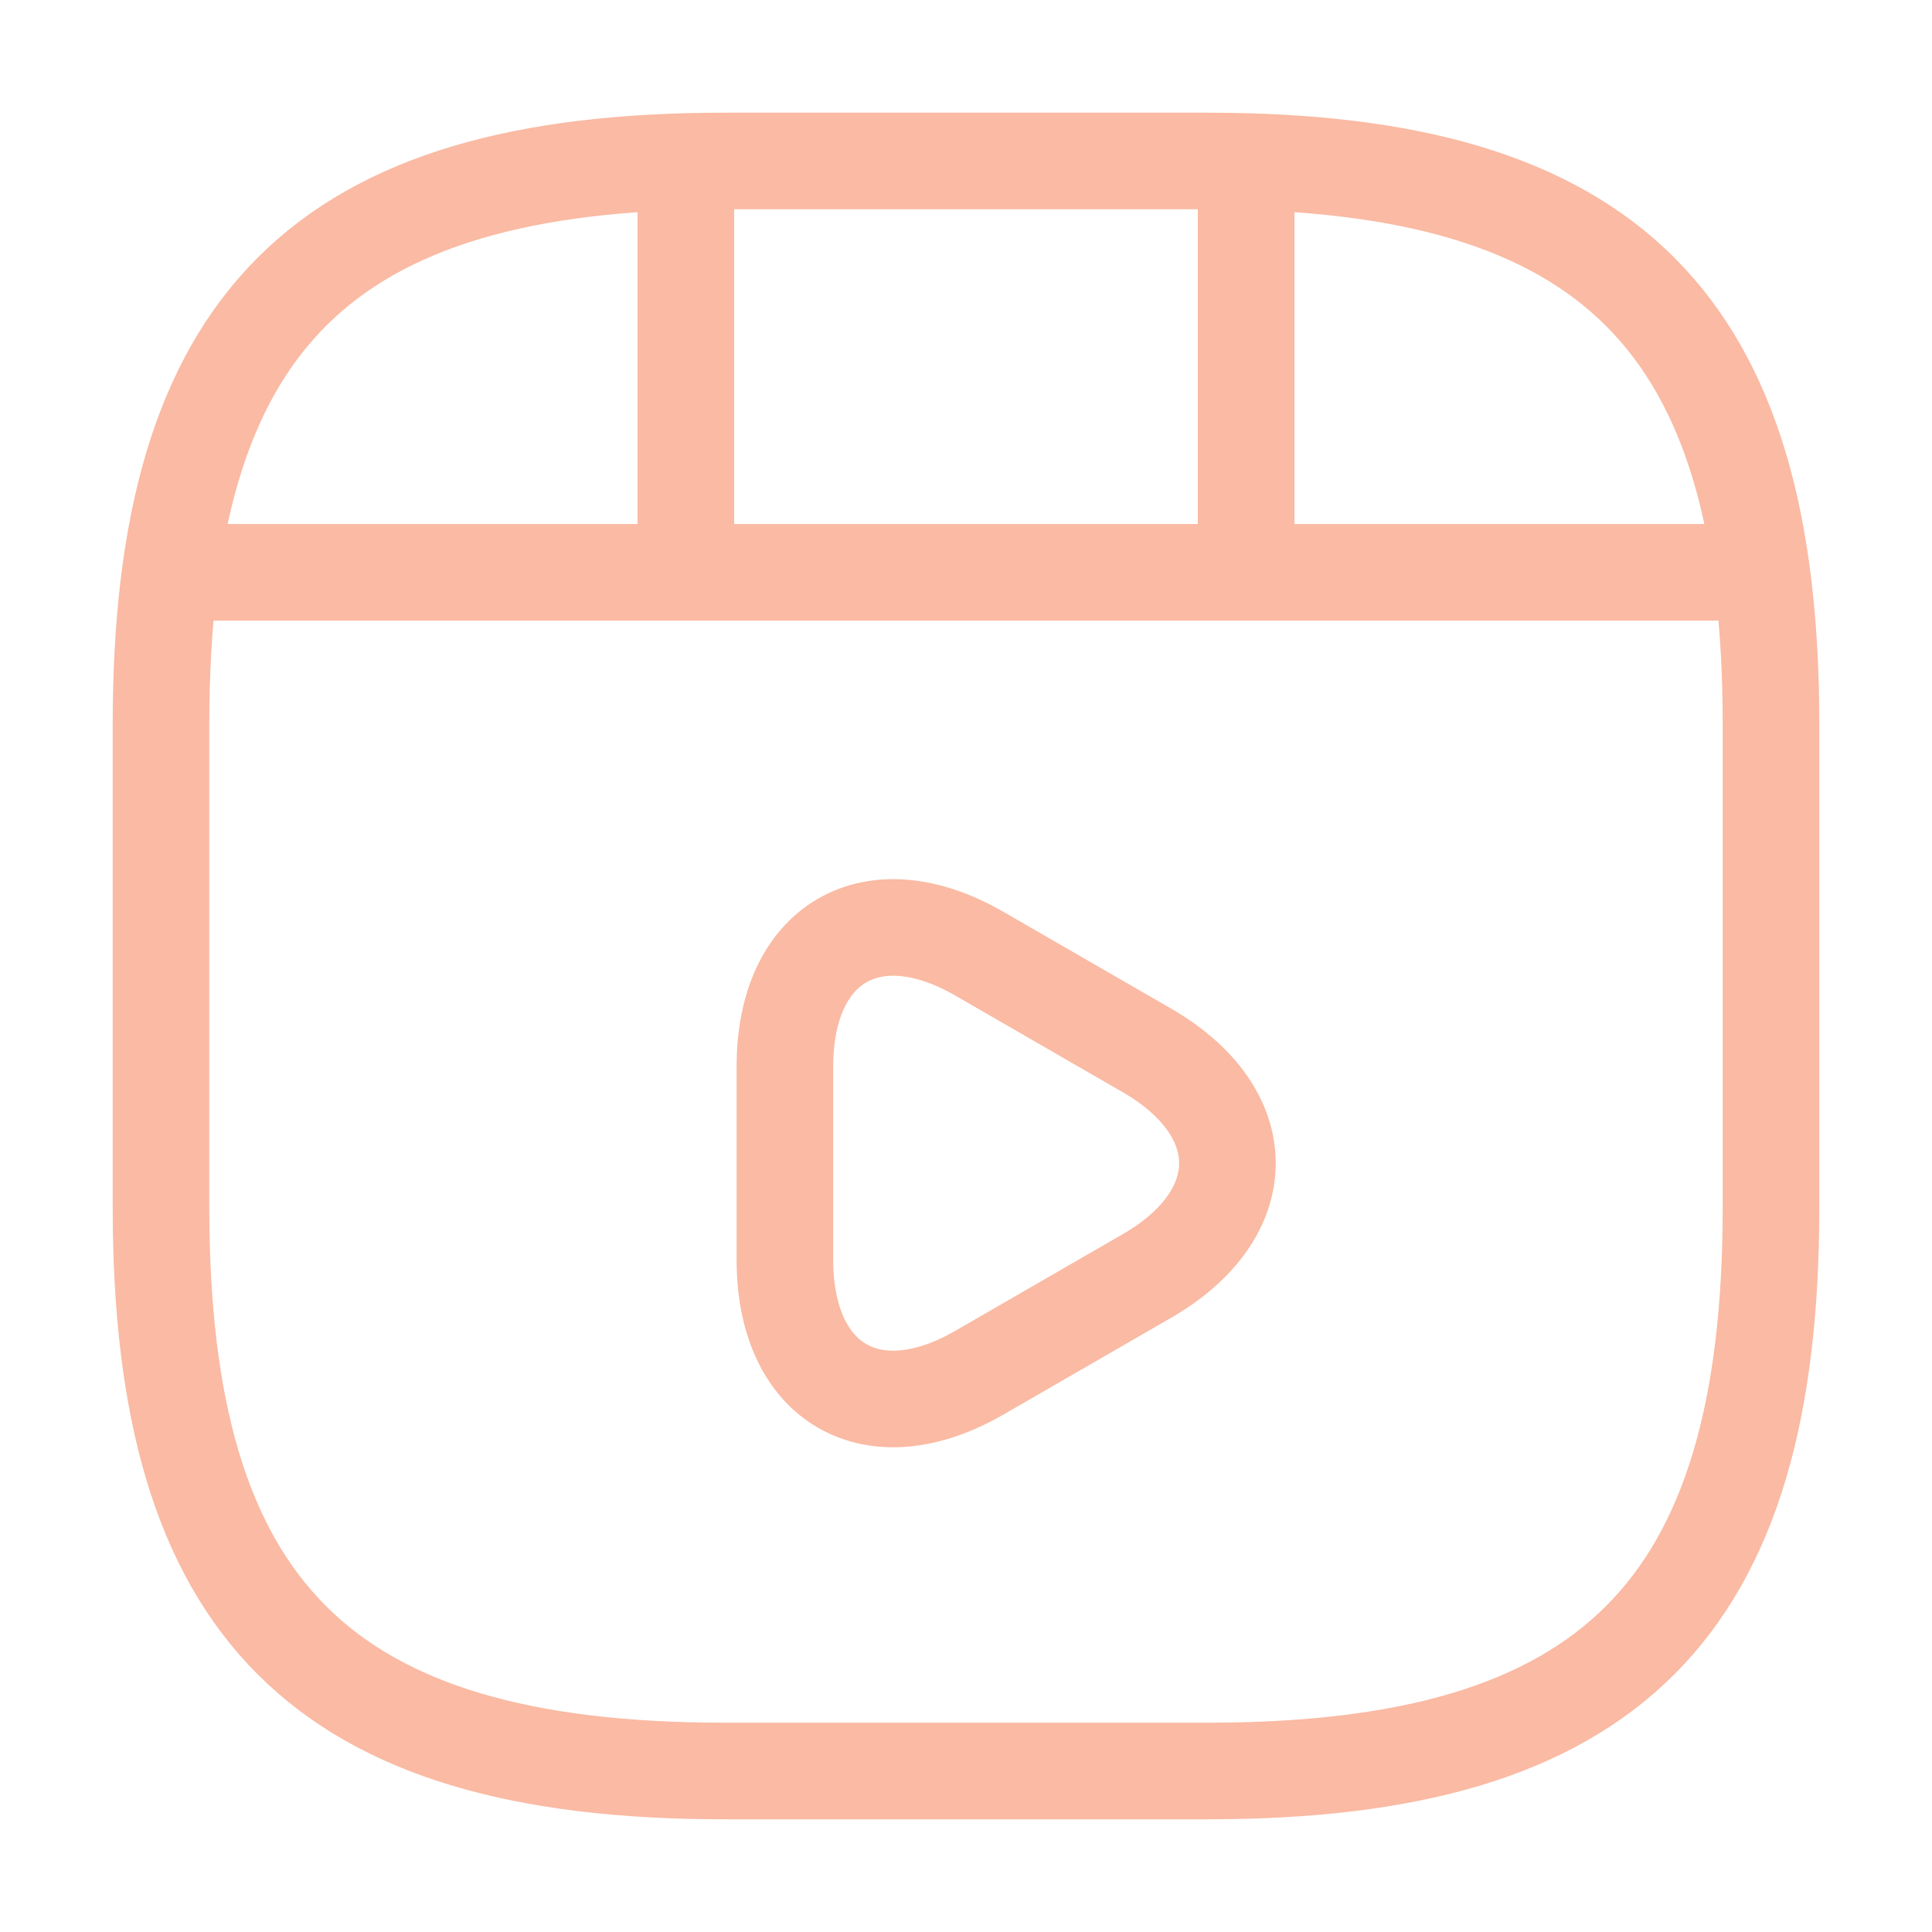
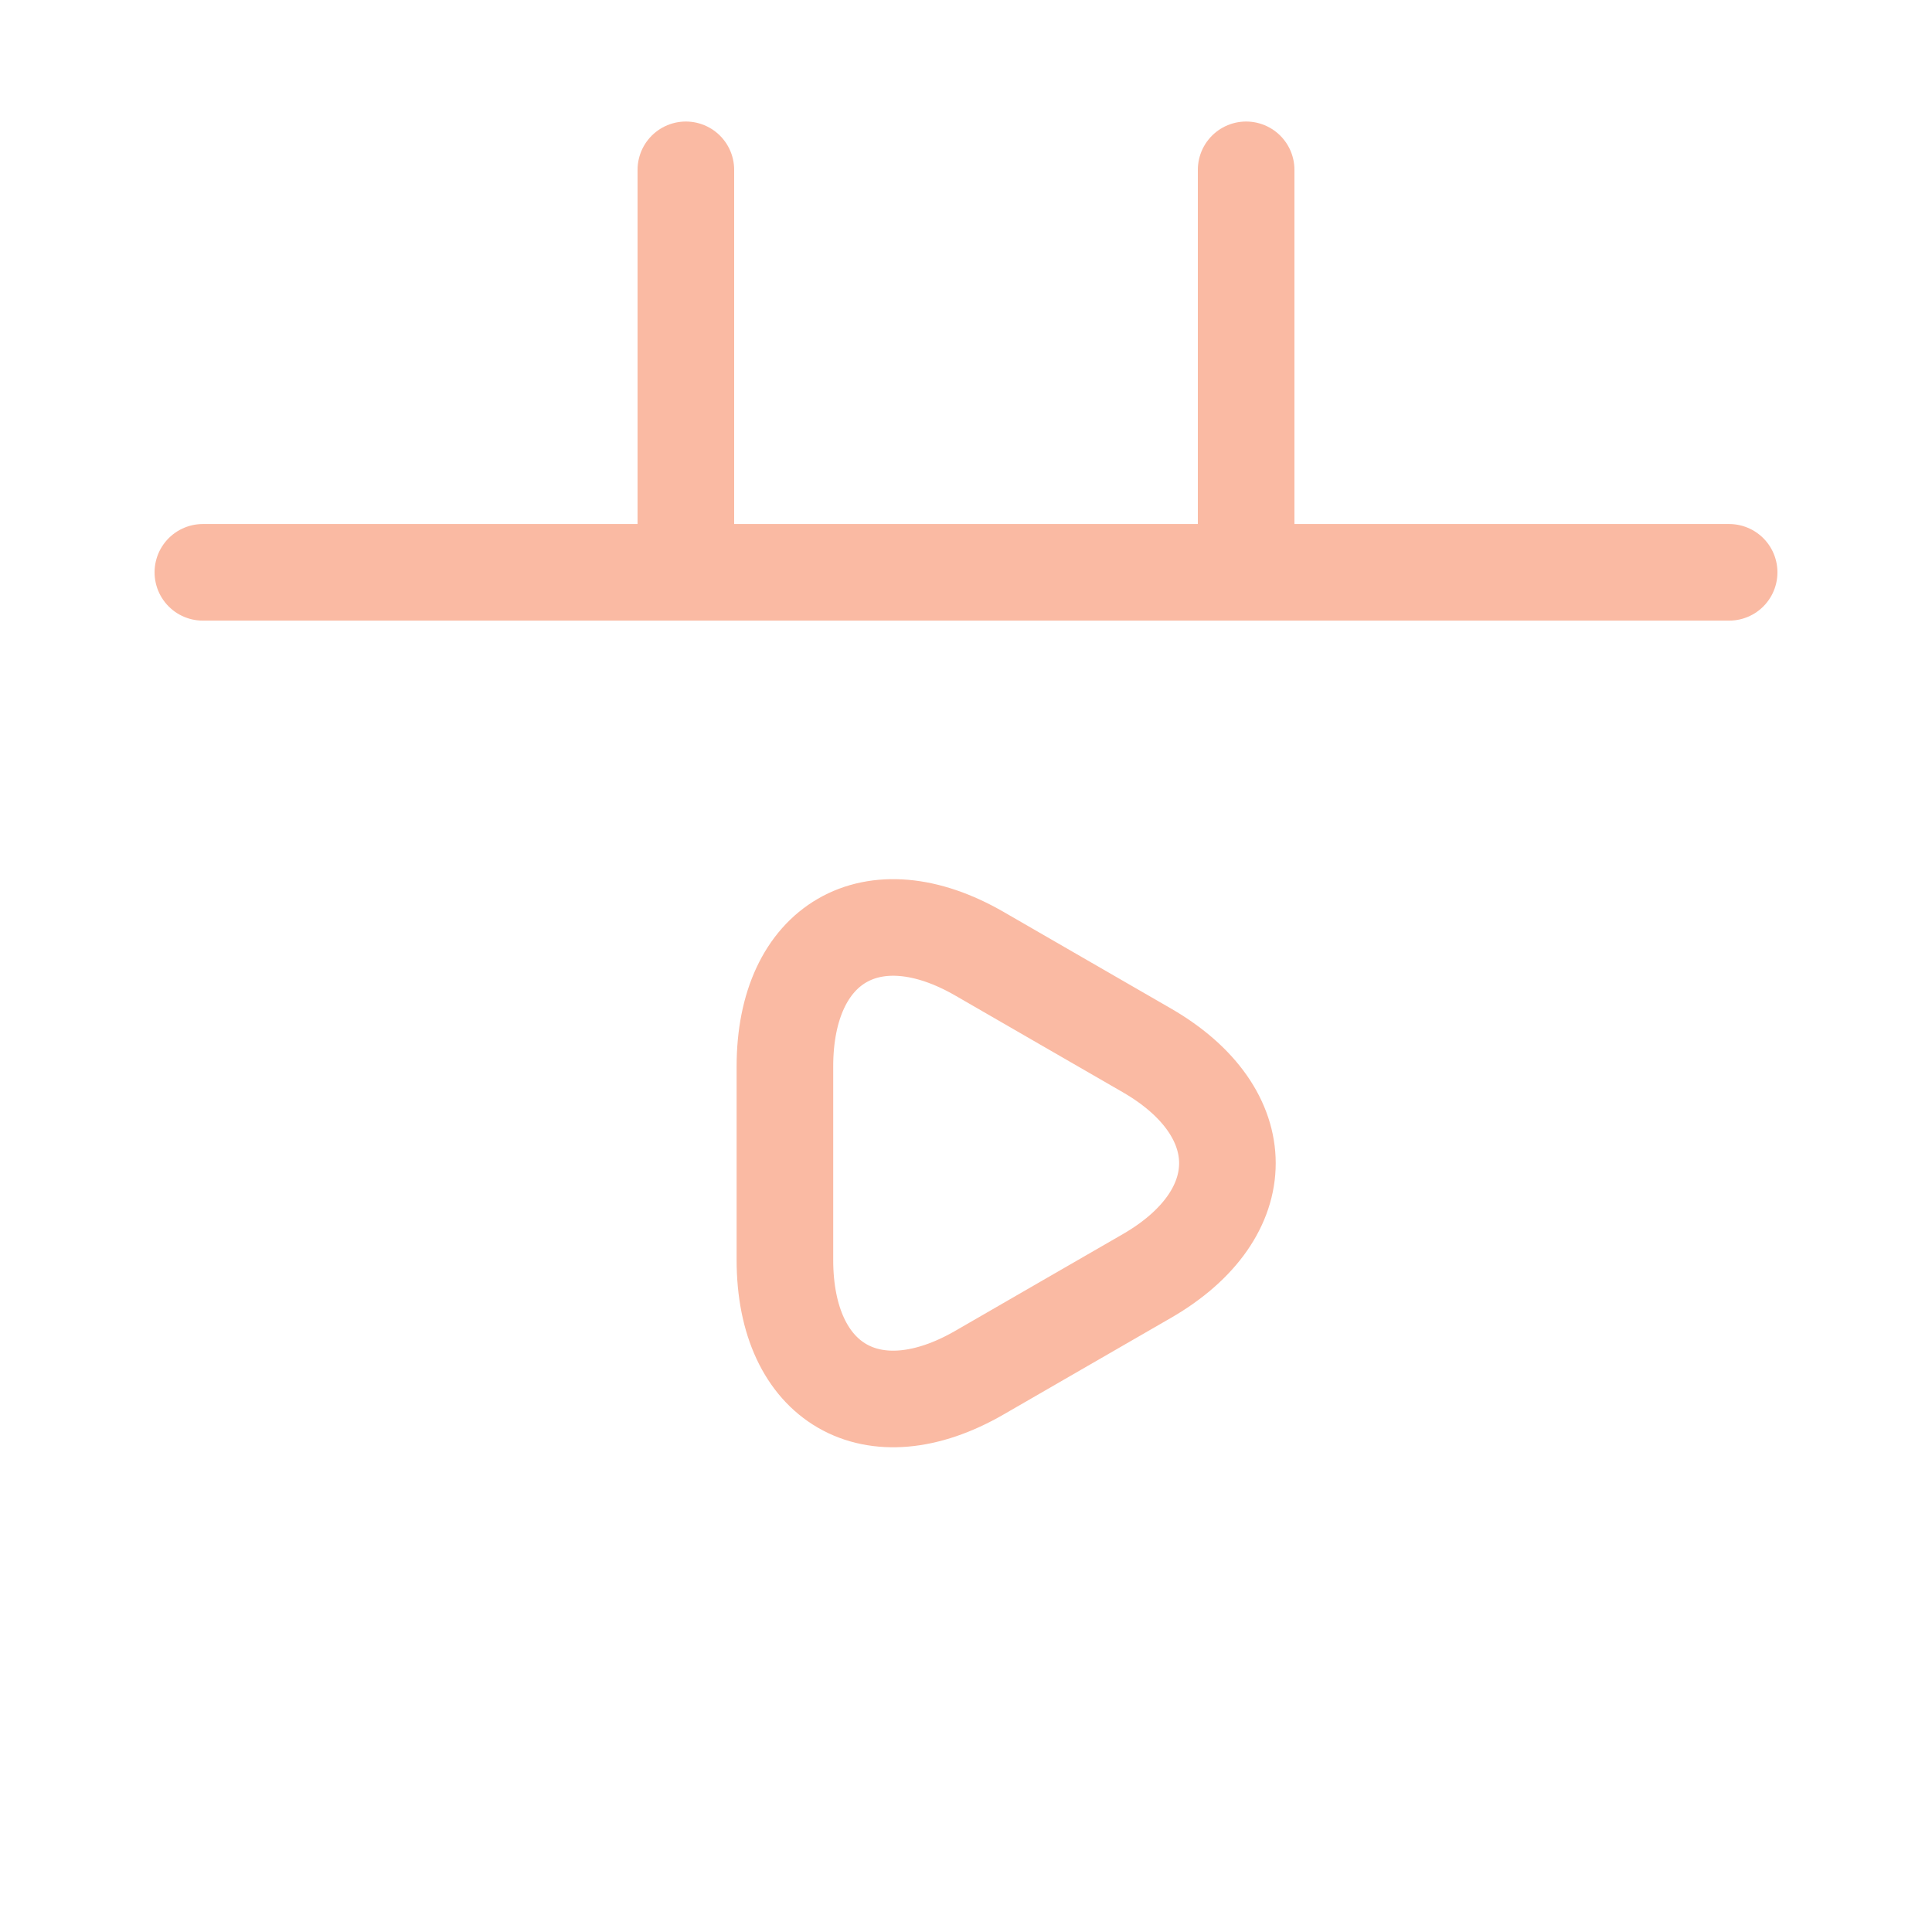
<svg xmlns="http://www.w3.org/2000/svg" width="30" height="30" viewBox="0 0 30 30" fill="none">
  <g id="vuesax/linear/video-play">
    <g id="video-play">
-       <path id="Vector" d="M27.5 18.75V11.25C27.5 5 25 2.5 18.75 2.5H11.25C5 2.5 2.5 5 2.5 11.25V18.75C2.5 25 5 27.5 11.25 27.5H18.75C25 27.5 27.5 25 27.5 18.75Z" stroke="#FABAA3" stroke-width="1.5" stroke-linecap="round" stroke-linejoin="round" />
      <path id="Vector_2" d="M3.15 8.887H26.85" stroke="#FABAA3" stroke-width="1.5" stroke-linecap="round" stroke-linejoin="round" />
      <path id="Vector_3" d="M10.65 2.637V8.712" stroke="#FABAA3" stroke-width="1.5" stroke-linecap="round" stroke-linejoin="round" />
      <path id="Vector_4" d="M19.35 2.637V8.15" stroke="#FABAA3" stroke-width="1.5" stroke-linecap="round" stroke-linejoin="round" />
      <path id="Vector_5" d="M12.188 18.062V16.562C12.188 14.637 13.55 13.85 15.213 14.812L16.512 15.562L17.812 16.312C19.475 17.275 19.475 18.85 17.812 19.812L16.512 20.562L15.213 21.312C13.55 22.275 12.188 21.488 12.188 19.562V18.062V18.062Z" stroke="#FABAA3" stroke-width="1.5" stroke-miterlimit="10" stroke-linecap="round" stroke-linejoin="round" />
    </g>
  </g>
</svg>